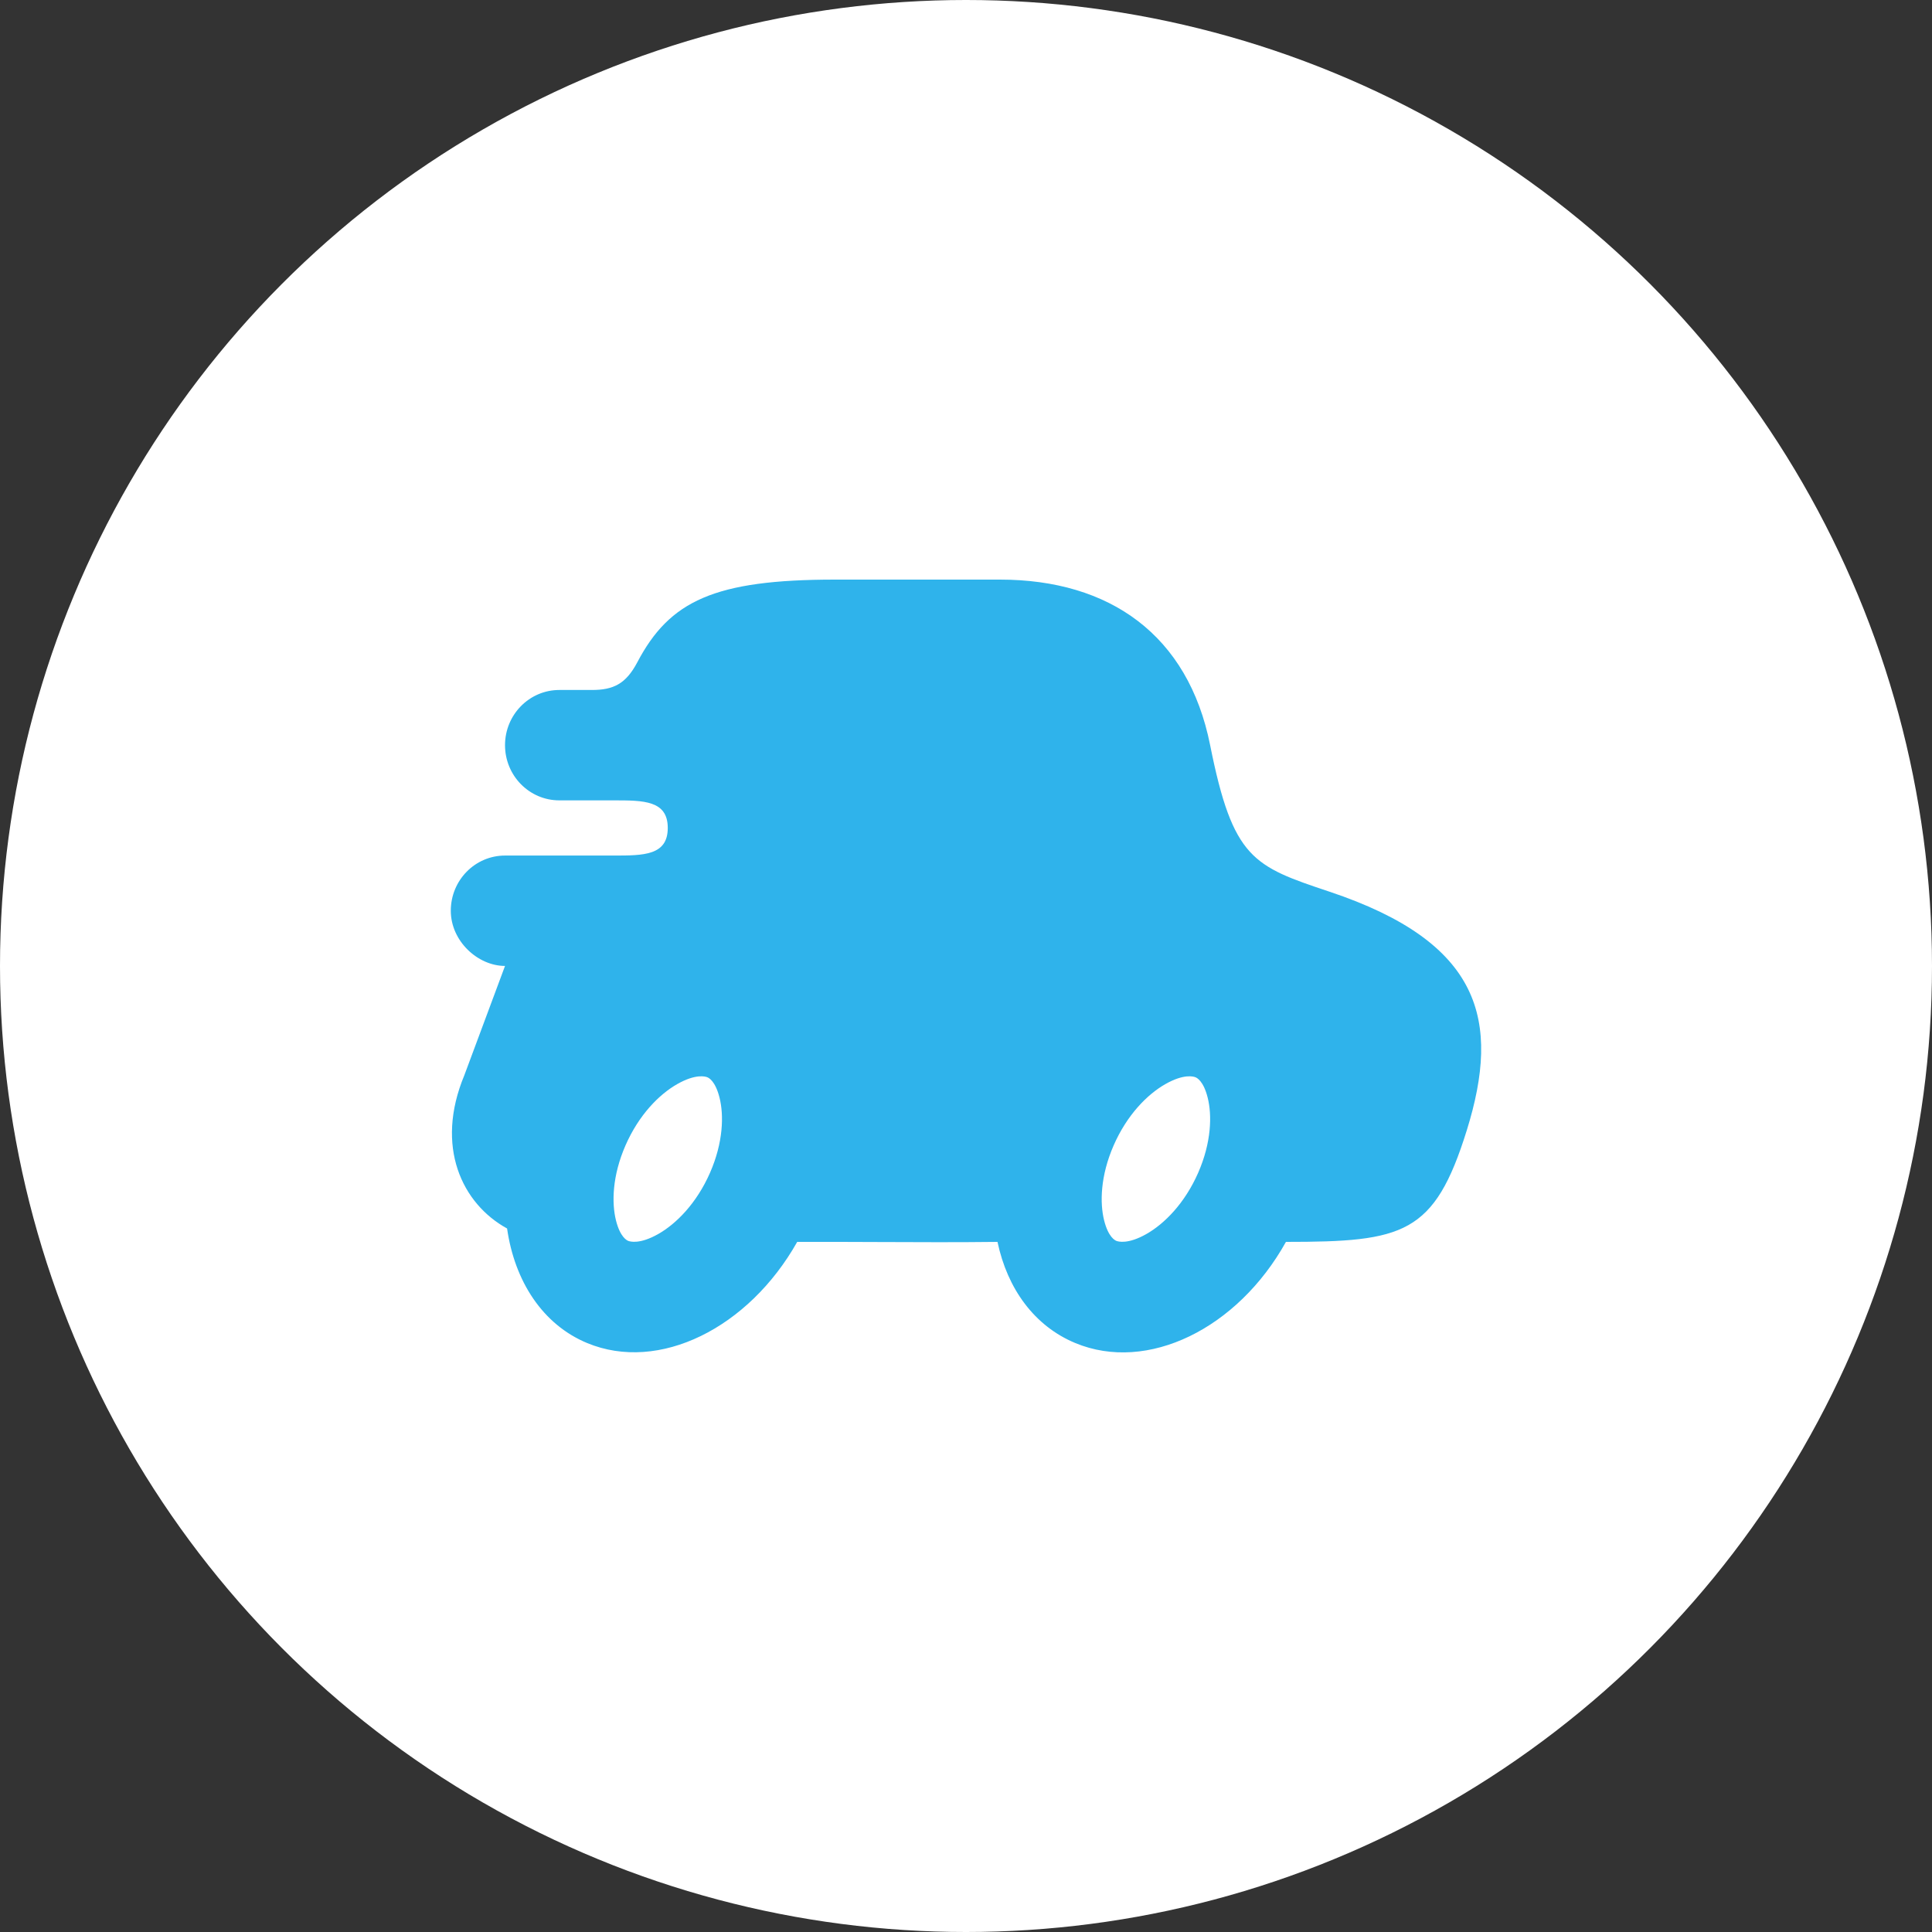
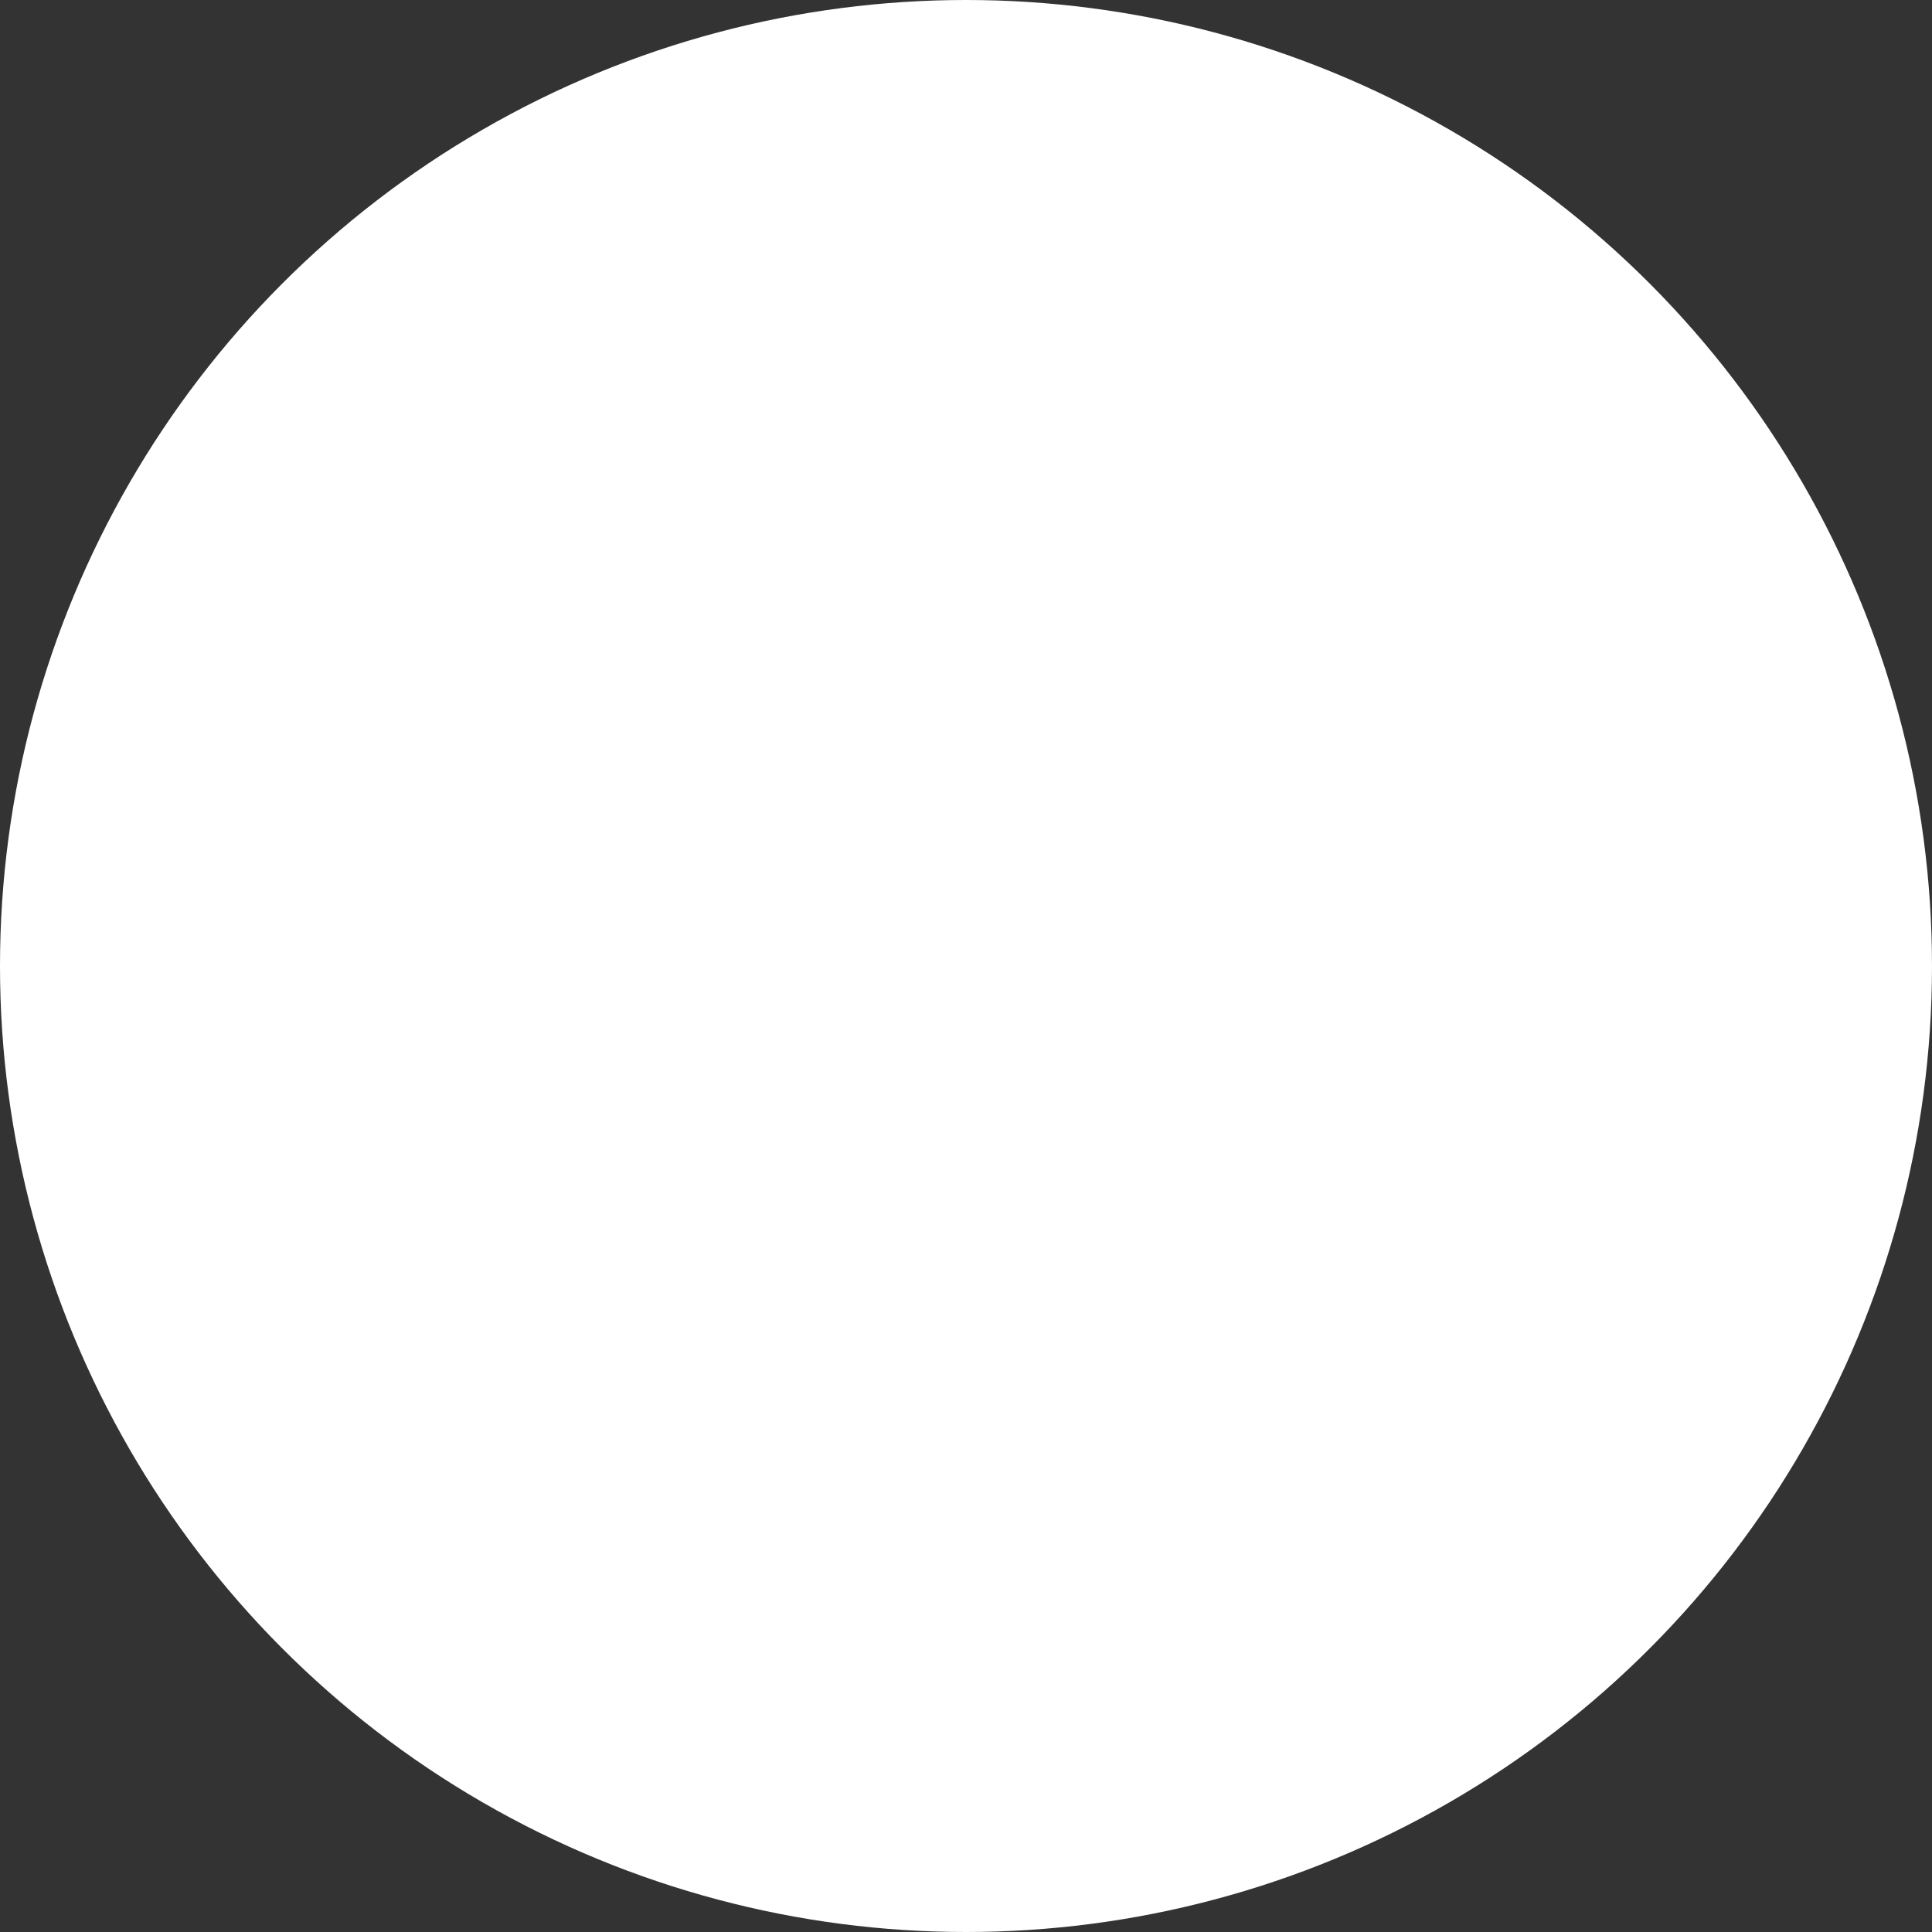
<svg xmlns="http://www.w3.org/2000/svg" width="30" height="30" viewBox="0 0 30 30" fill="none">
  <rect x="0" y="0" width="30" height="30" fill="#333333" stroke="none" />
  <circle cx="15" cy="15" r="15" fill="white" />
-   <path d="M7.21 16.697C6.75 17.804 7.173 18.691 7.874 19.076C7.991 19.895 8.426 20.568 9.118 20.855C10.232 21.317 11.624 20.624 12.379 19.284C12.801 19.283 13.219 19.284 13.629 19.286C14.27 19.289 14.893 19.291 15.489 19.284C15.643 20.013 16.062 20.591 16.698 20.855C17.816 21.319 19.216 20.635 19.968 19.284C21.795 19.284 22.273 19.168 22.776 17.552C23.308 15.842 23.002 14.634 20.644 13.846C19.462 13.451 19.144 13.34 18.791 11.571C18.45 9.86 17.232 9 15.526 9H12.967C11.09 9 10.397 9.331 9.895 10.286C9.719 10.618 9.527 10.714 9.19 10.714H8.685C8.219 10.714 7.842 11.098 7.842 11.571C7.842 12.044 8.219 12.428 8.685 12.428H9.527C9.992 12.428 10.369 12.428 10.369 12.856C10.369 13.285 9.992 13.285 9.527 13.285H7.842C7.377 13.285 7 13.668 7 14.142C7 14.615 7.421 14.999 7.842 14.999L7.21 16.697ZM11.025 18.211C10.818 18.683 10.502 19.003 10.219 19.163C9.934 19.324 9.784 19.28 9.754 19.268C9.736 19.26 9.631 19.214 9.565 18.951C9.497 18.68 9.506 18.258 9.713 17.785C9.92 17.312 10.236 16.992 10.519 16.832C10.804 16.671 10.954 16.715 10.984 16.728C11.002 16.735 11.107 16.781 11.173 17.045C11.241 17.316 11.232 17.738 11.025 18.211ZM18.605 18.211C18.398 18.683 18.082 19.003 17.799 19.163C17.514 19.324 17.364 19.28 17.334 19.268C17.316 19.26 17.211 19.214 17.145 18.951C17.077 18.68 17.086 18.258 17.293 17.785C17.5 17.312 17.816 16.992 18.099 16.832C18.384 16.671 18.534 16.715 18.564 16.728C18.582 16.735 18.687 16.781 18.753 17.045C18.821 17.316 18.812 17.738 18.605 18.211Z" fill="#2FB3EB" />
</svg>